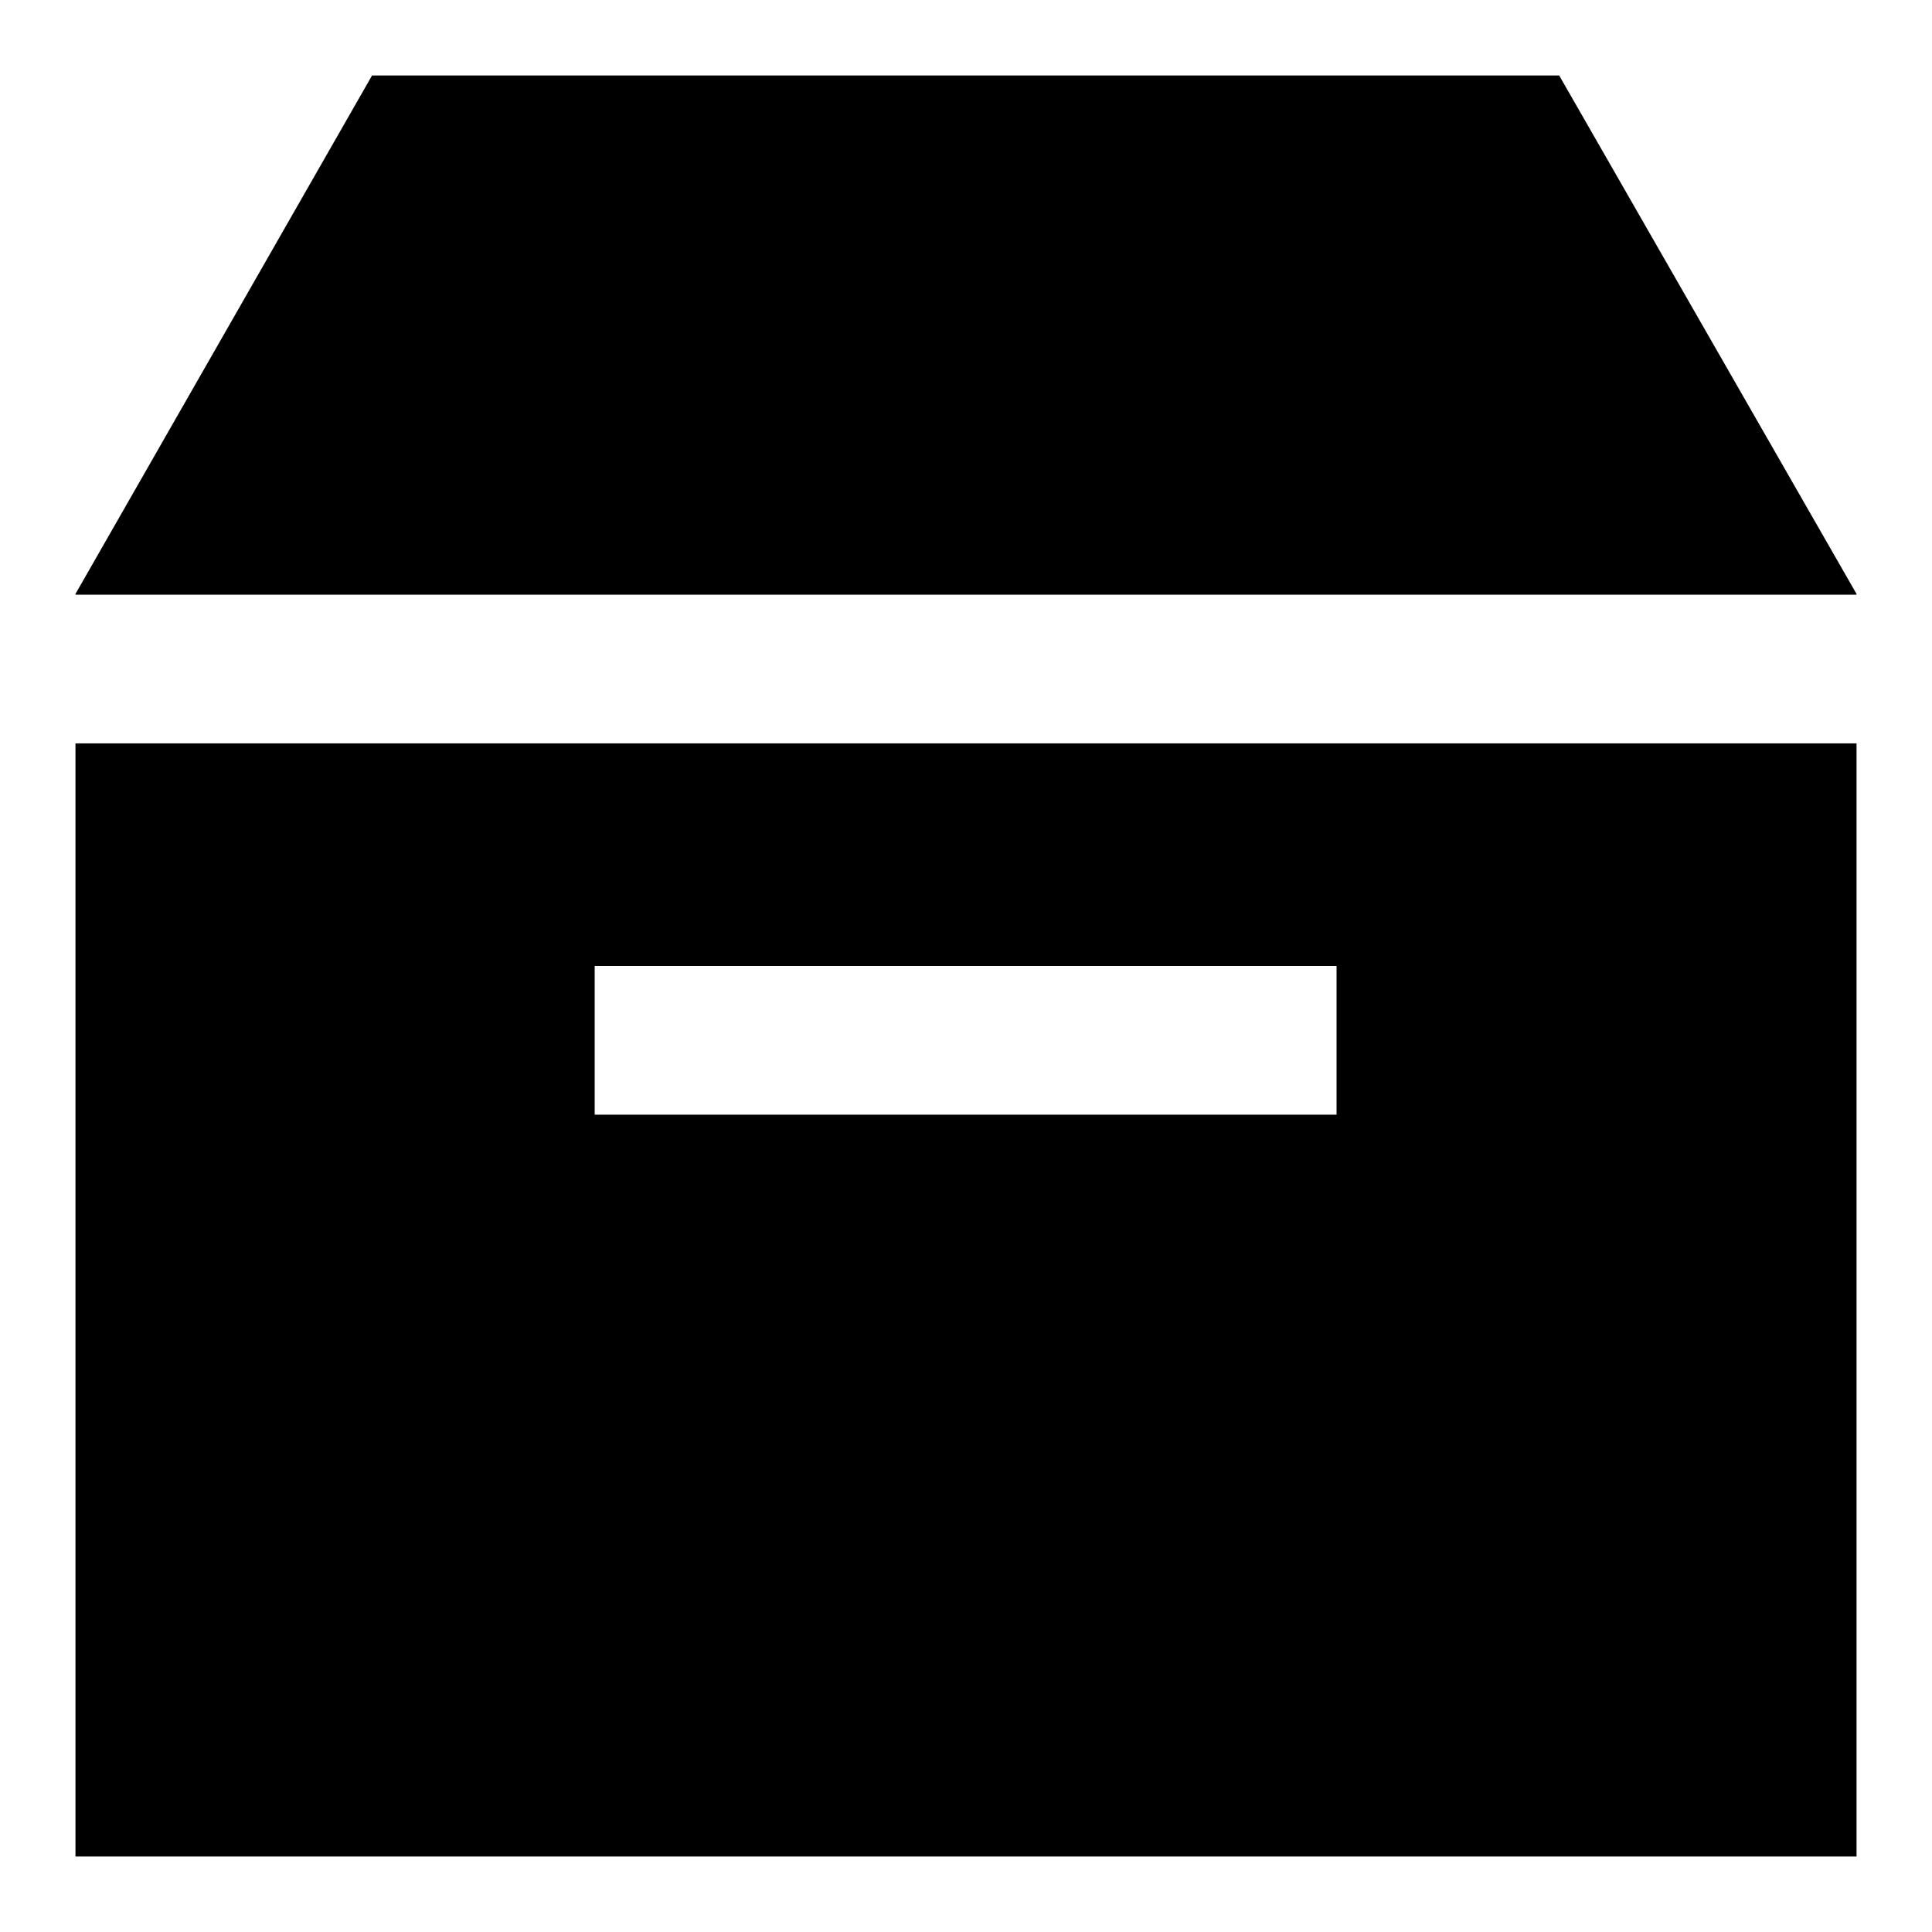
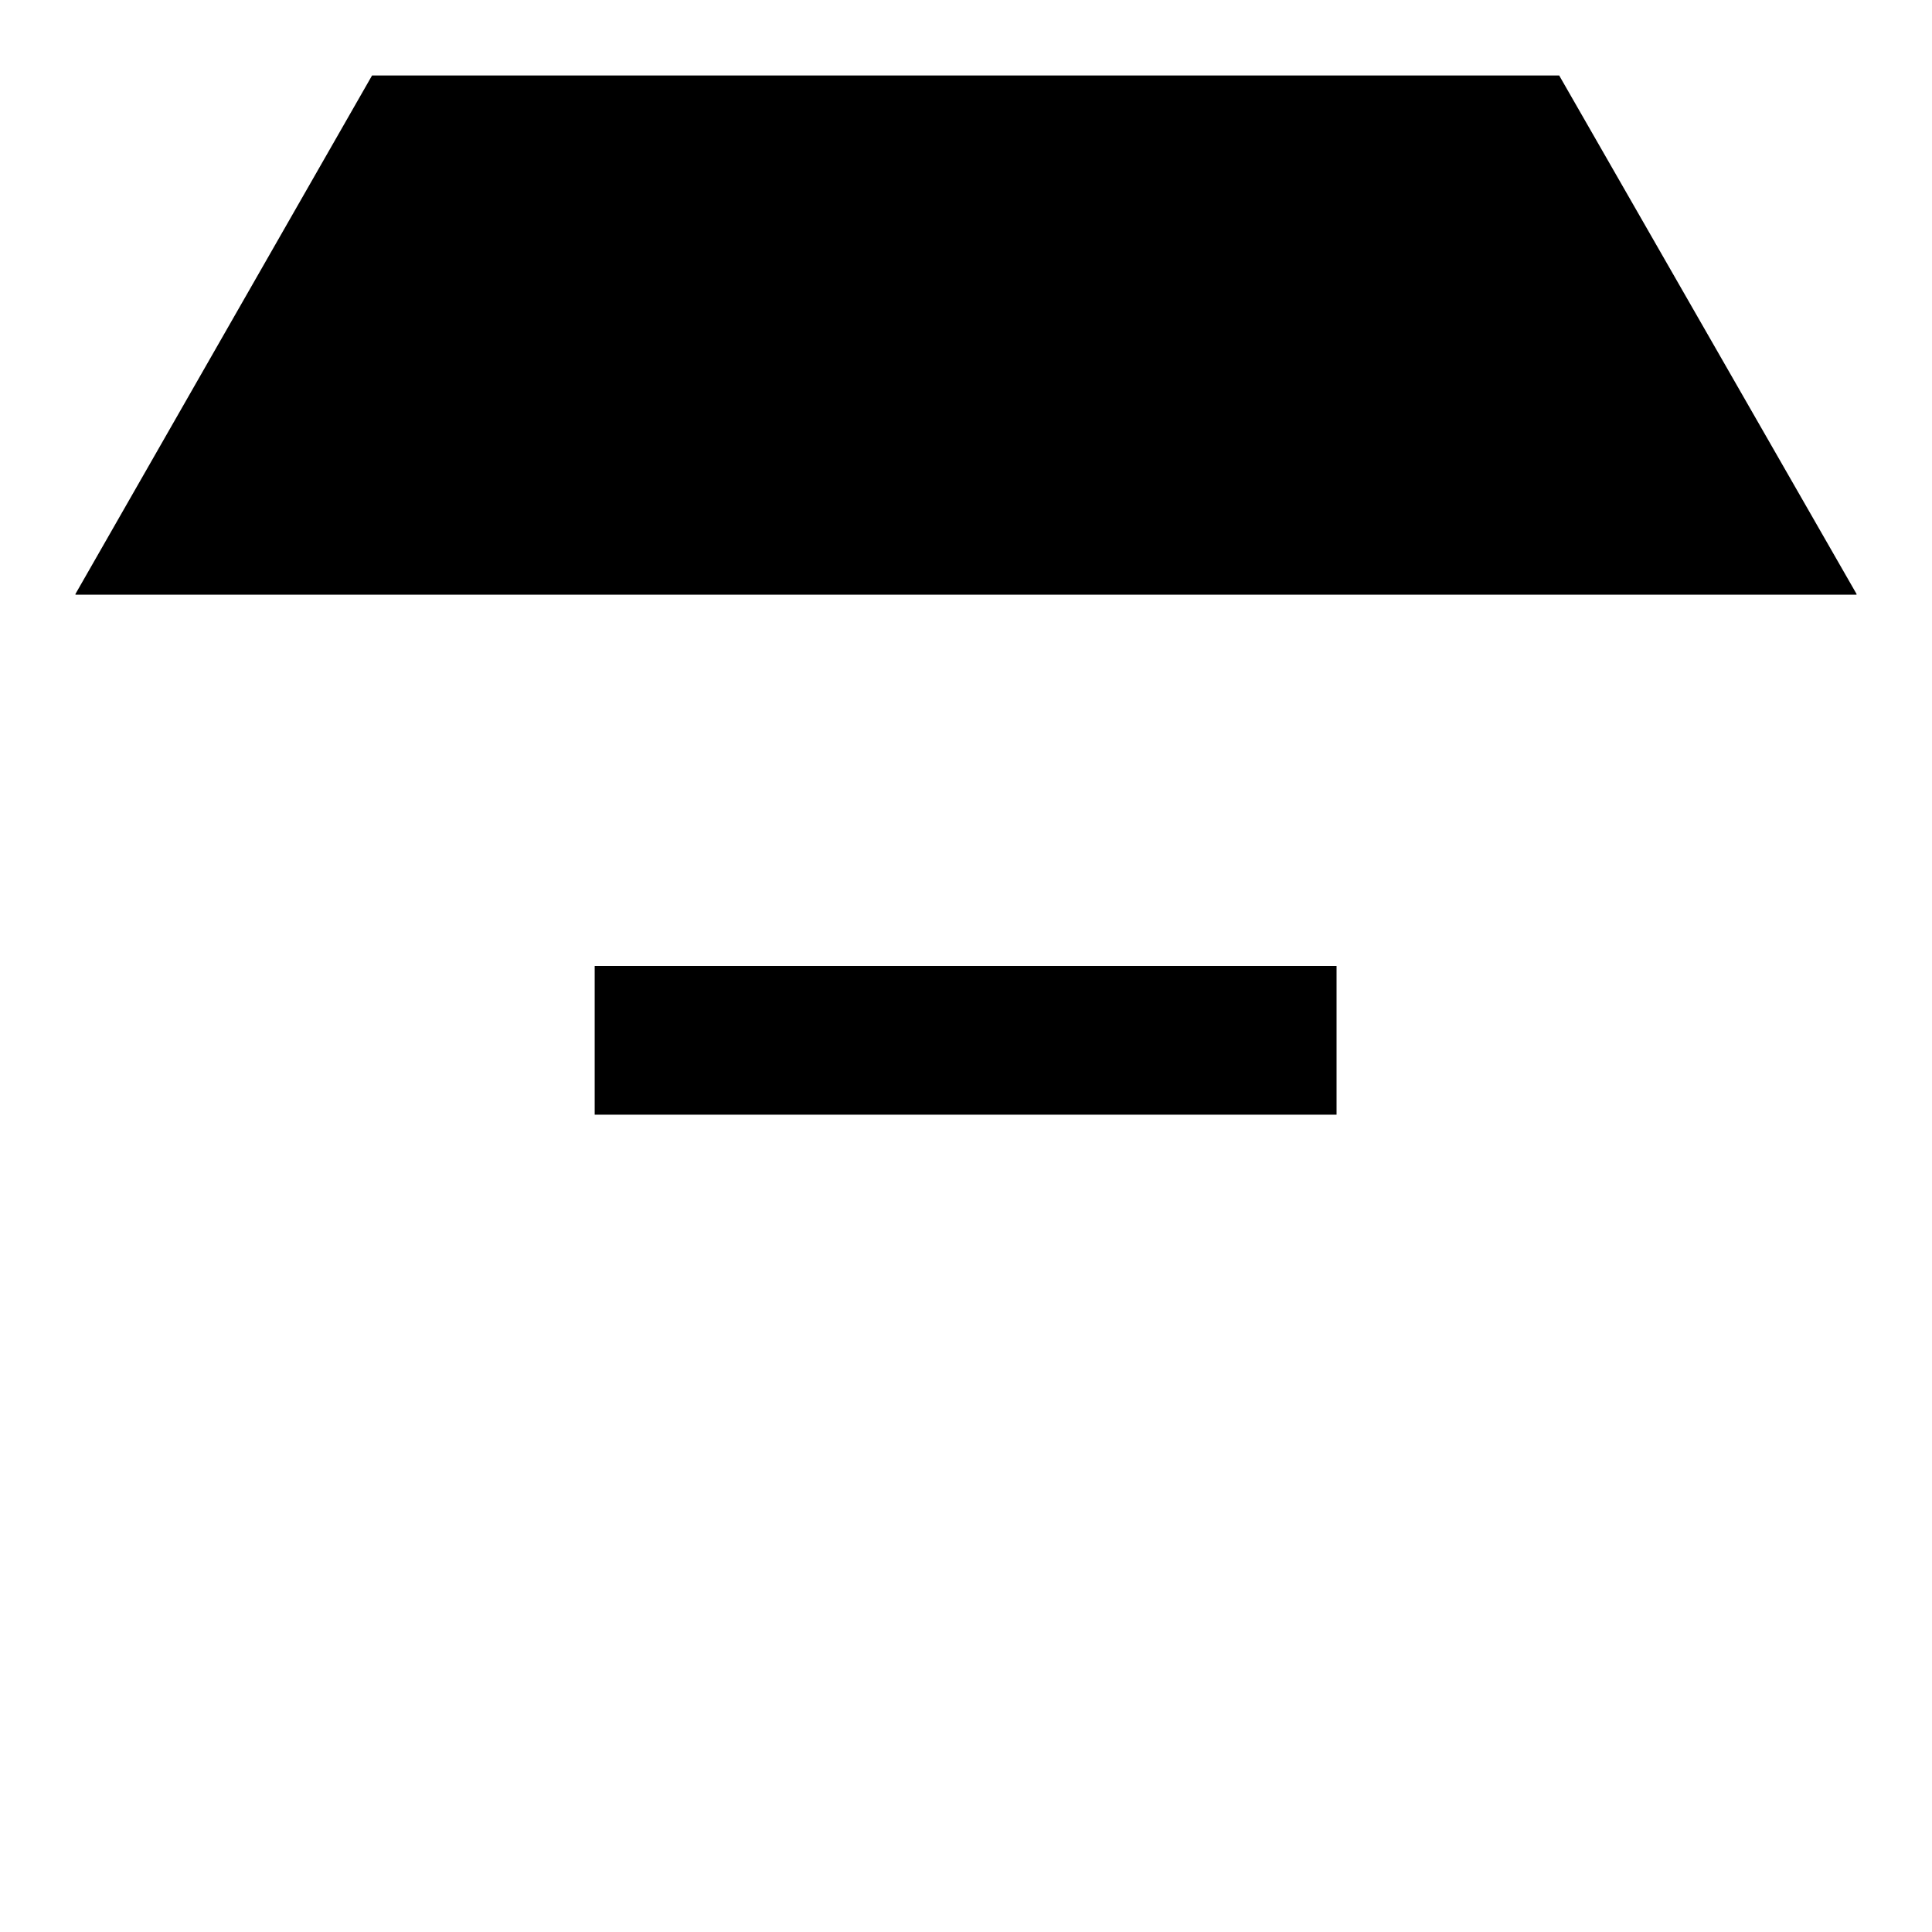
<svg xmlns="http://www.w3.org/2000/svg" version="1.1" x="0px" y="0px" viewBox="0 0 256 256" enable-background="new 0 0 256 256" xml:space="preserve">
  <g>
-     <path fill="#000000" d="M246,78.8H10v-0.1L49.3,10h157.3L246,78.7V78.8L246,78.8z M246,98.5V246H10V98.5H246z M78.8,128v19.7h98.3 V128H78.8z" />
+     <path fill="#000000" d="M246,78.8H10v-0.1L49.3,10h157.3L246,78.7V78.8L246,78.8z M246,98.5V246V98.5H246z M78.8,128v19.7h98.3 V128H78.8z" />
  </g>
</svg>